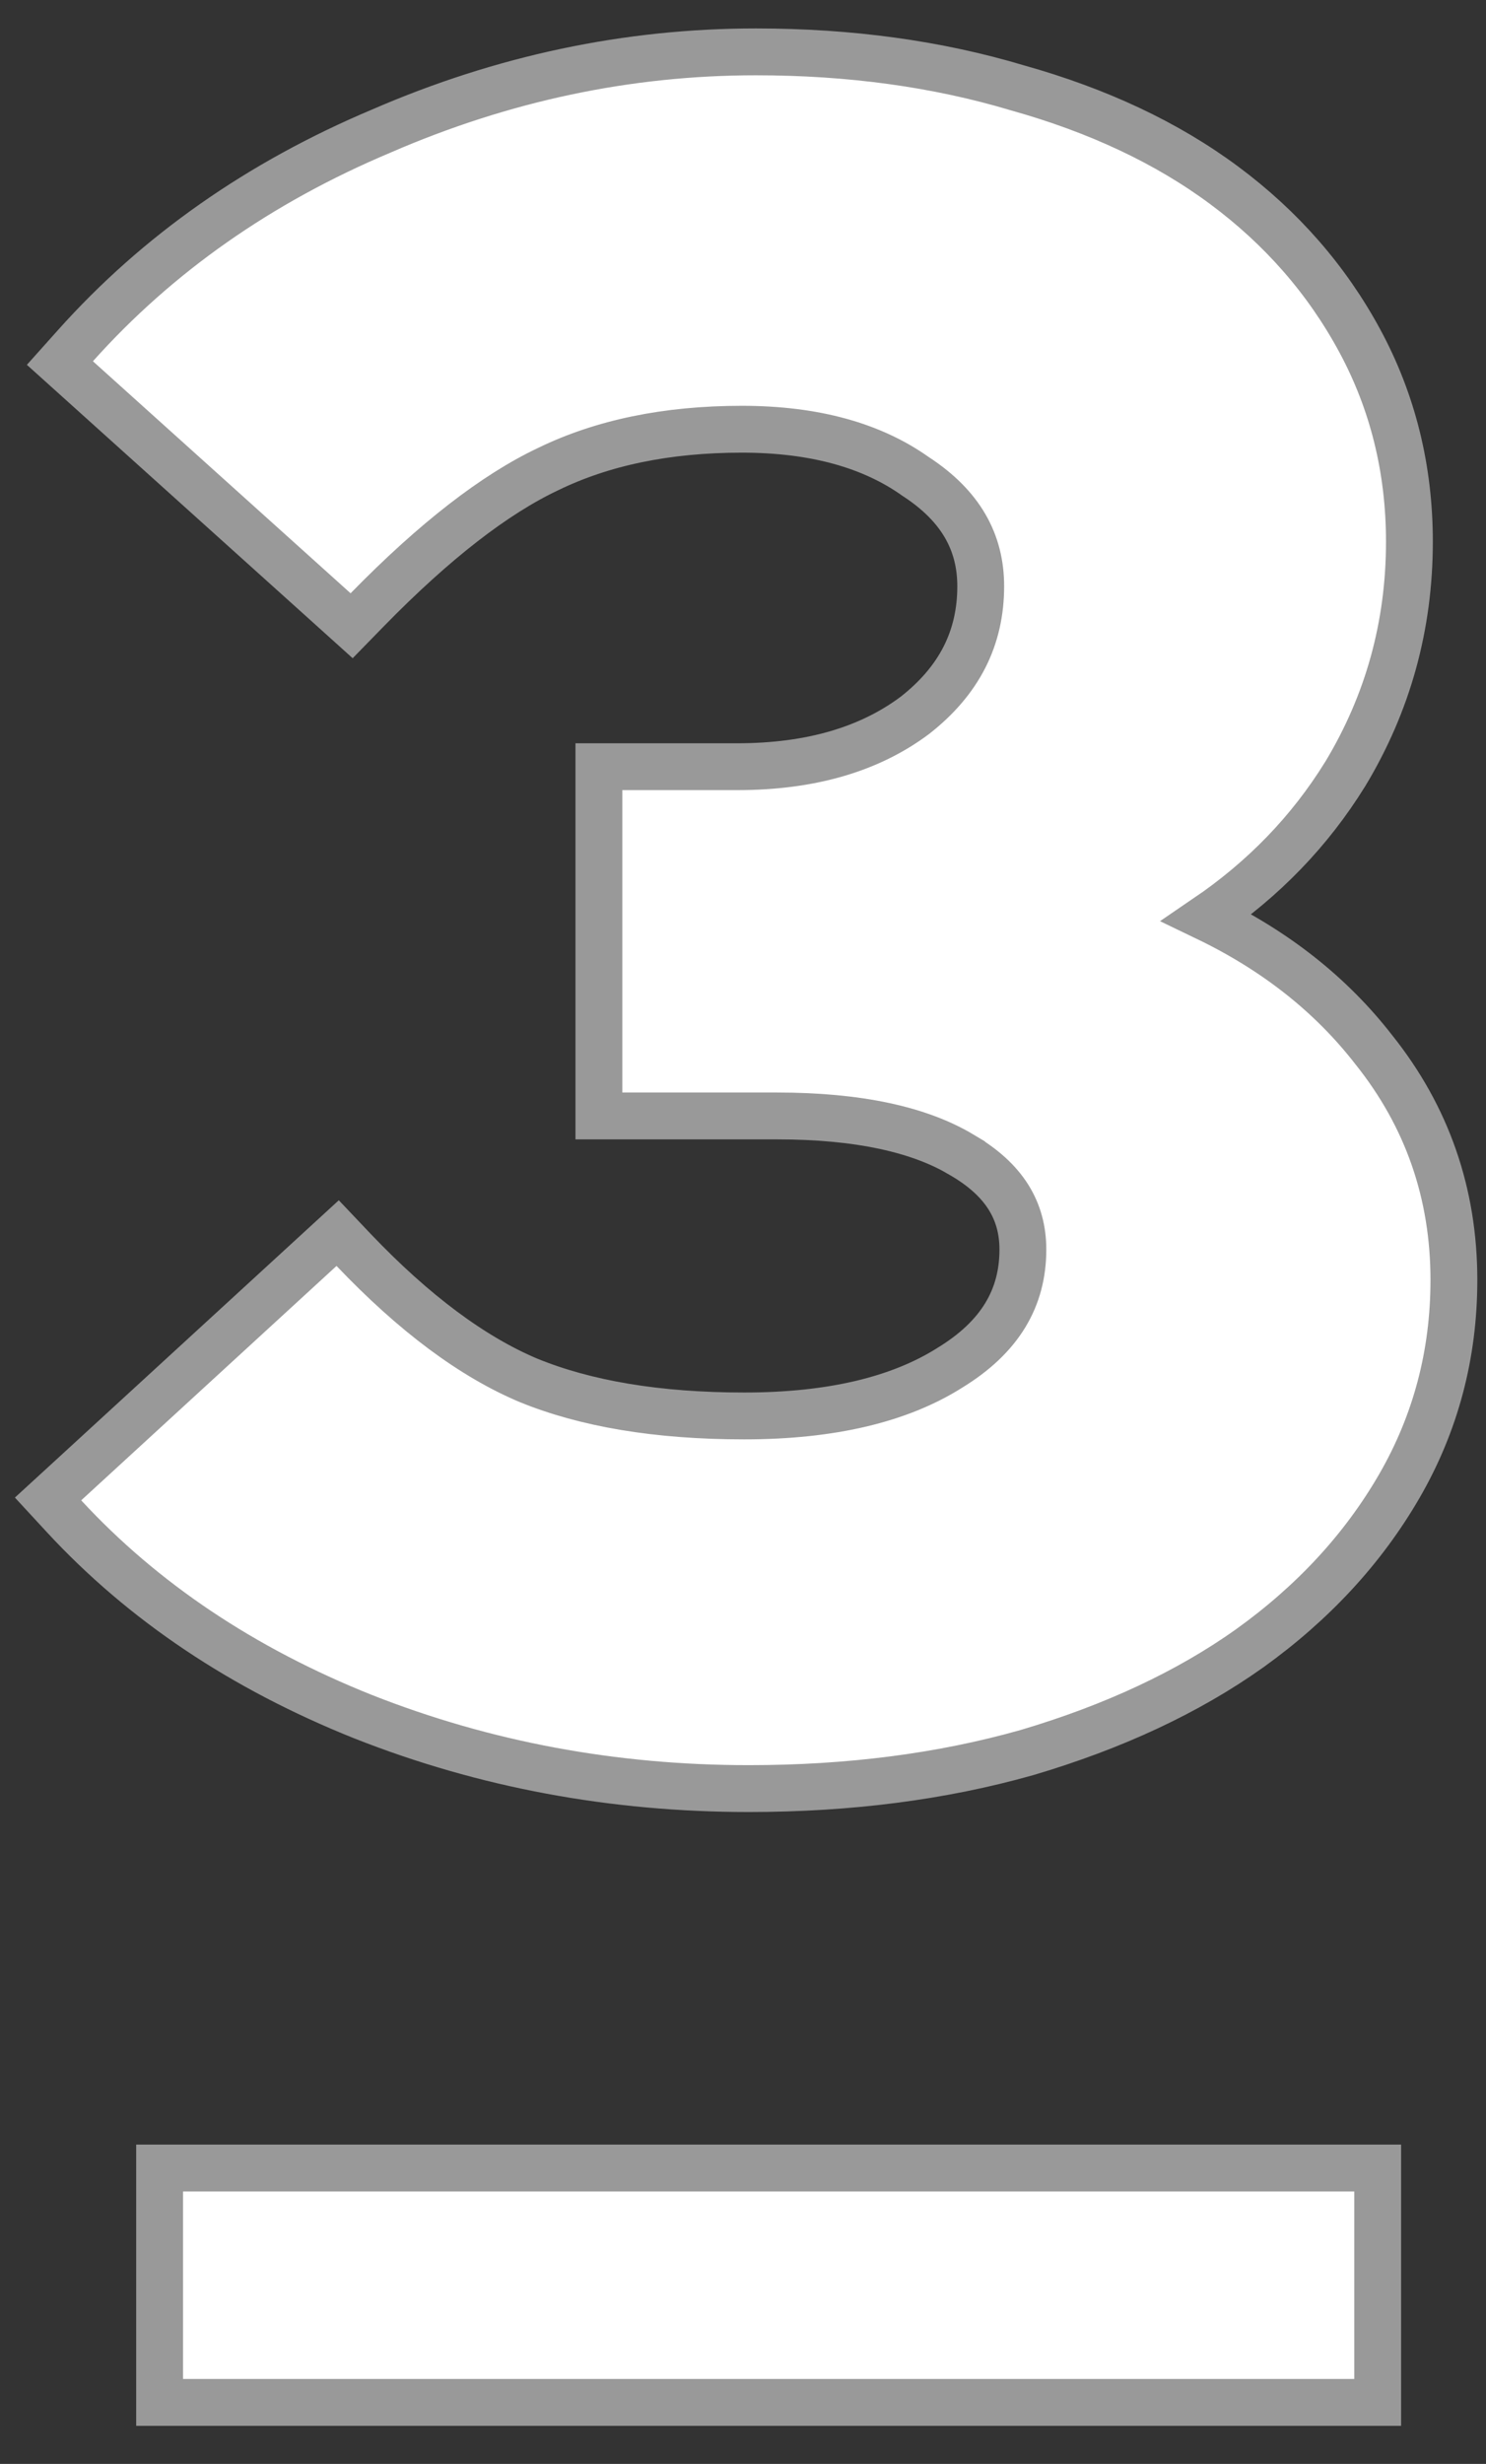
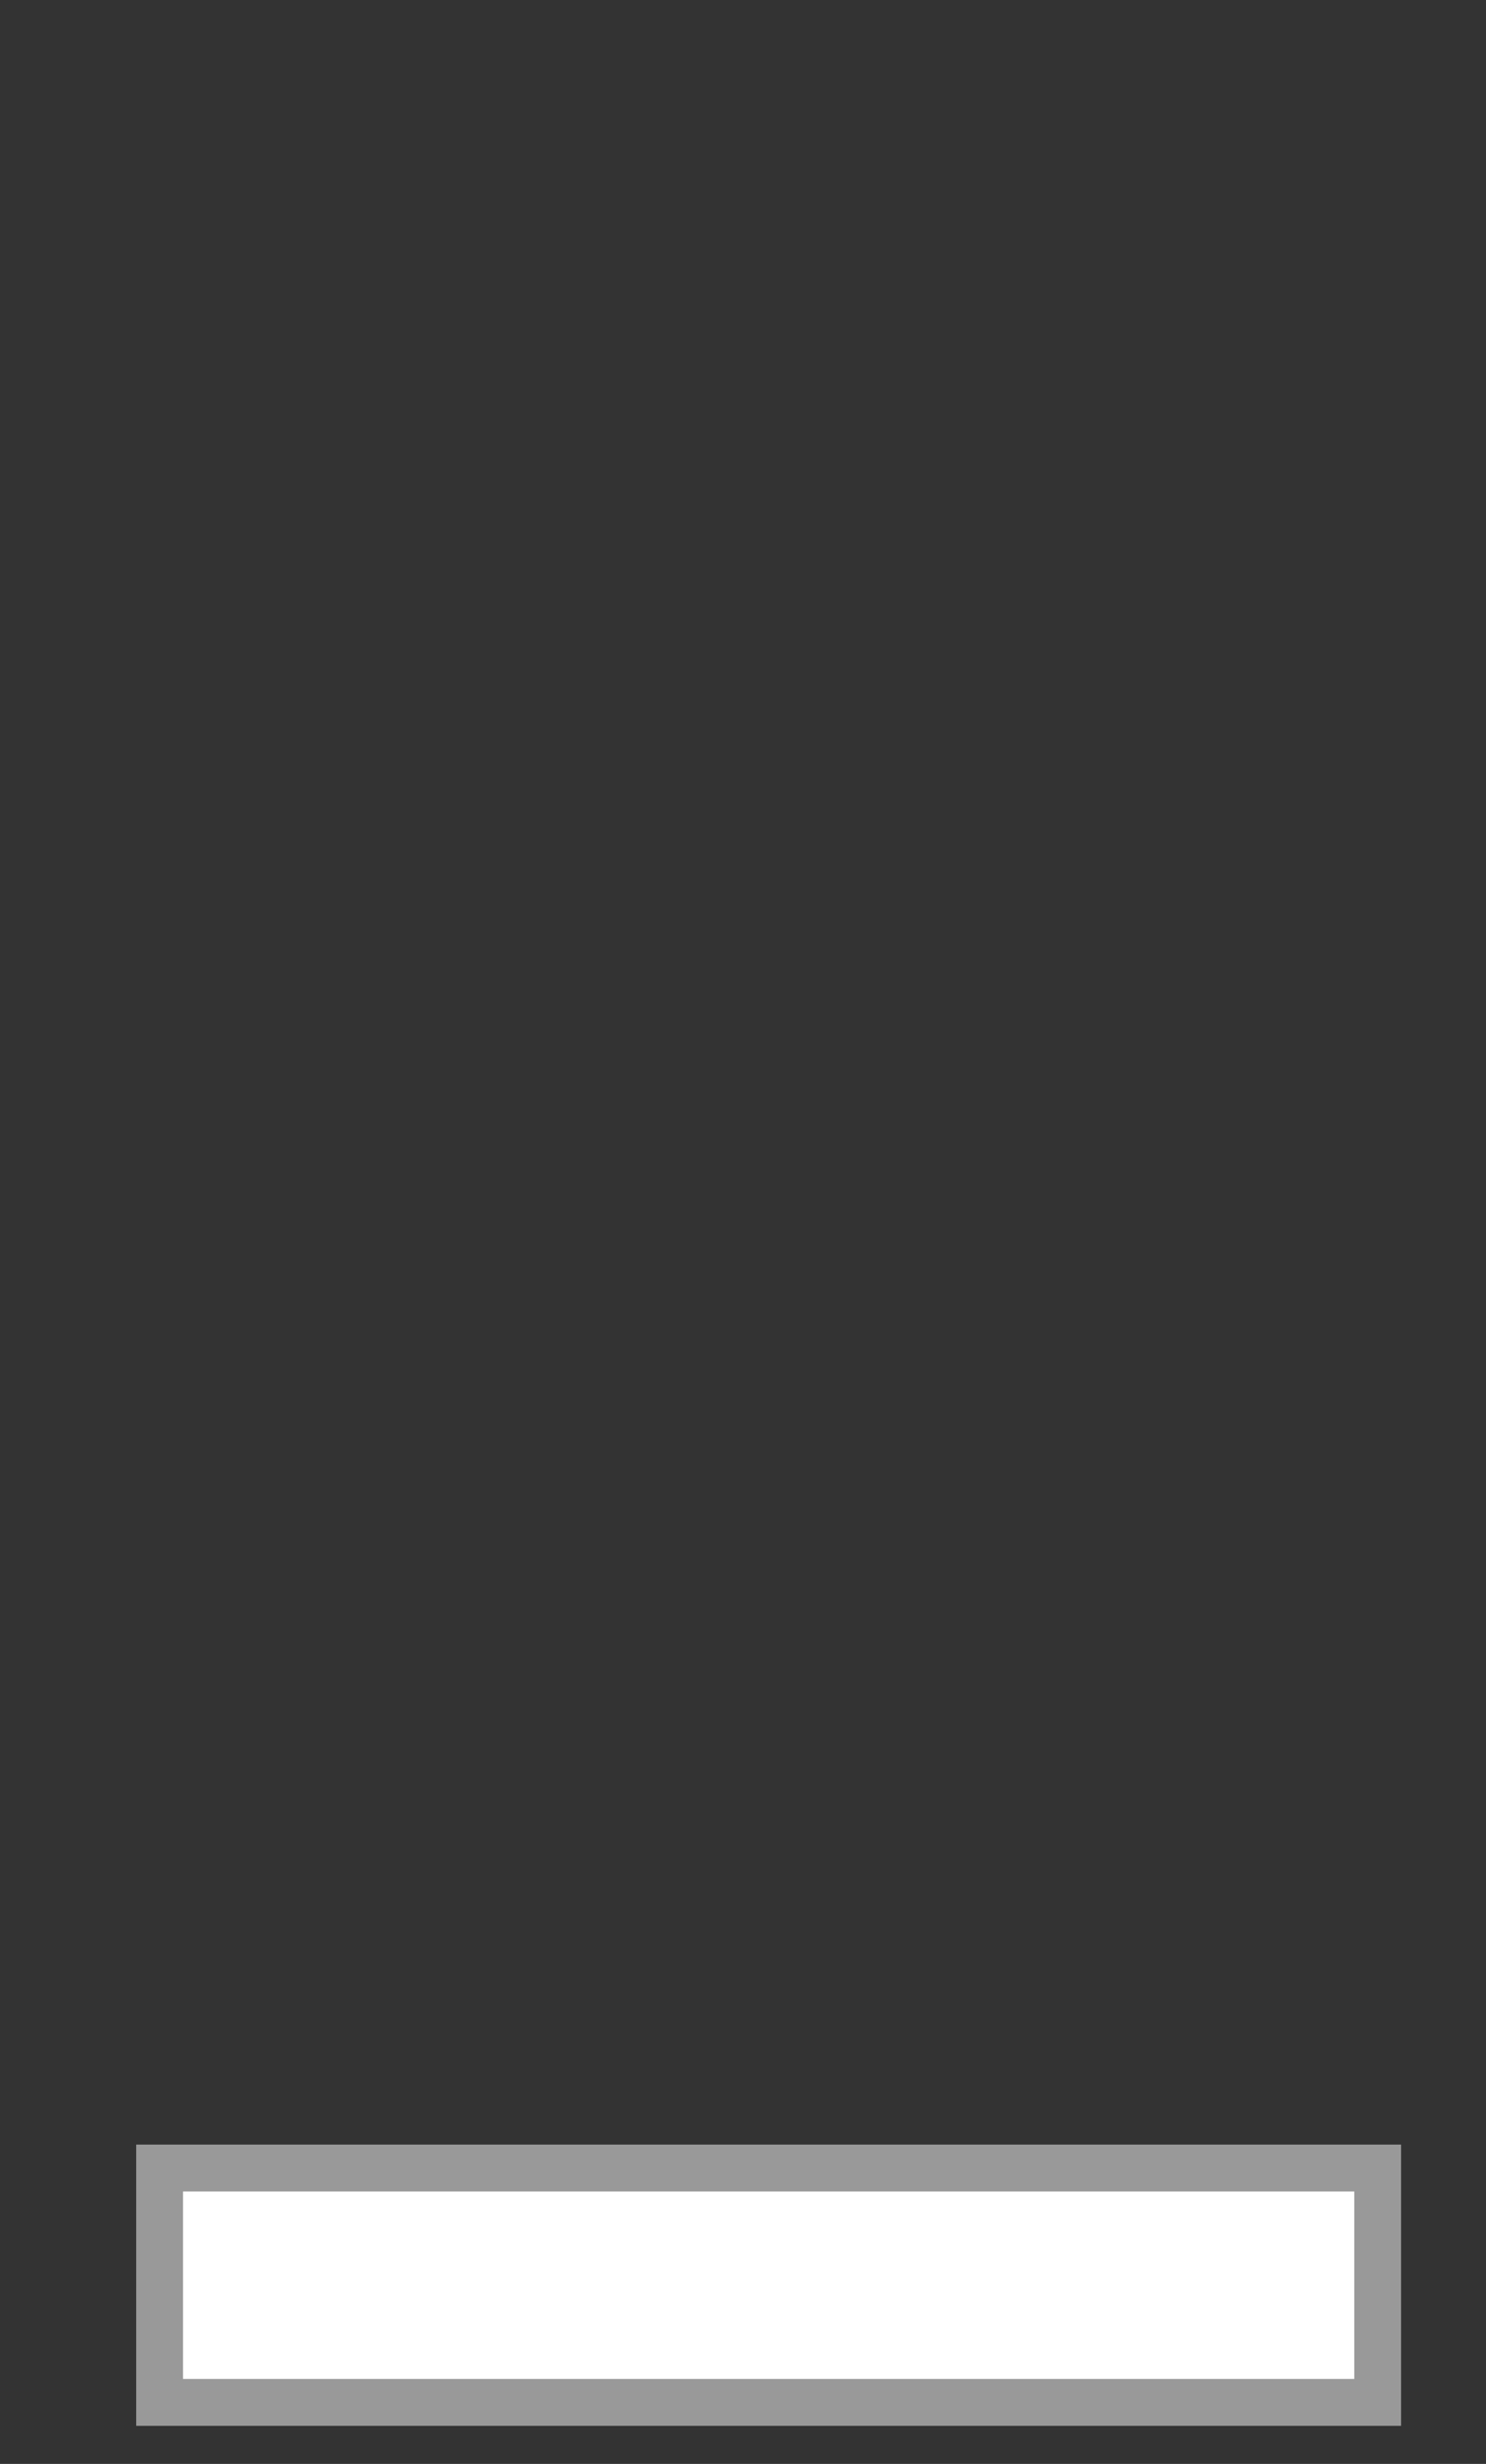
<svg xmlns="http://www.w3.org/2000/svg" width="35" height="58" viewBox="0 0 35 58" fill="none">
  <rect x="0" y="0" width="35" height="58" fill="#333333" stroke="none" />
-   <path d="M29.433 38.802L29.435 38.8C30.927 37.729 32.104 36.458 32.956 34.987C33.815 33.503 34.244 31.881 34.244 30.131C34.244 28.097 33.615 26.284 32.36 24.714C31.35 23.411 30.032 22.376 28.423 21.602C29.763 20.69 30.851 19.566 31.679 18.228L31.679 18.228L31.682 18.224C32.691 16.554 33.196 14.727 33.196 12.752C33.196 11.046 32.807 9.466 32.026 8.02C31.251 6.586 30.185 5.367 28.835 4.364C27.485 3.361 25.86 2.6 23.97 2.07C22.075 1.502 20.018 1.221 17.803 1.221C14.783 1.221 11.84 1.844 8.979 3.086C6.115 4.292 3.712 5.974 1.778 8.136L1.411 8.546L1.82 8.914L7.889 14.376L8.282 14.73L8.652 14.351C10.248 12.719 11.666 11.63 12.907 11.044L12.907 11.044L12.913 11.041C14.184 10.423 15.698 10.104 17.472 10.104C19.192 10.104 20.543 10.489 21.566 11.216L21.574 11.221L21.583 11.227C22.627 11.912 23.099 12.761 23.099 13.8C23.099 15.013 22.601 16.015 21.55 16.838C20.491 17.631 19.109 18.048 17.361 18.048H14.658H14.106V18.6V25.717V26.269H14.658H18.299C20.235 26.269 21.667 26.594 22.65 27.183L22.65 27.184L22.657 27.188C23.659 27.769 24.092 28.504 24.092 29.414C24.092 30.553 23.558 31.473 22.37 32.198L22.37 32.198L22.364 32.202C21.194 32.938 19.596 33.331 17.527 33.331C15.479 33.331 13.791 33.043 12.442 32.491C11.137 31.941 9.764 30.929 8.326 29.42L7.953 29.027L7.554 29.393L1.54 34.911L1.132 35.285L1.508 35.692C3.372 37.708 5.724 39.279 8.549 40.409L8.552 40.41C11.414 41.54 14.444 42.103 17.637 42.103C19.998 42.103 22.183 41.822 24.187 41.255L24.187 41.255L24.194 41.253C26.227 40.651 27.976 39.836 29.433 38.802Z" fill="white" stroke="#999999" stroke-width="1.103" />
  <rect x="3.759" y="51.035" width="28.69" height="5.517" fill="white" stroke="#999999" stroke-width="1.103" />
</svg>